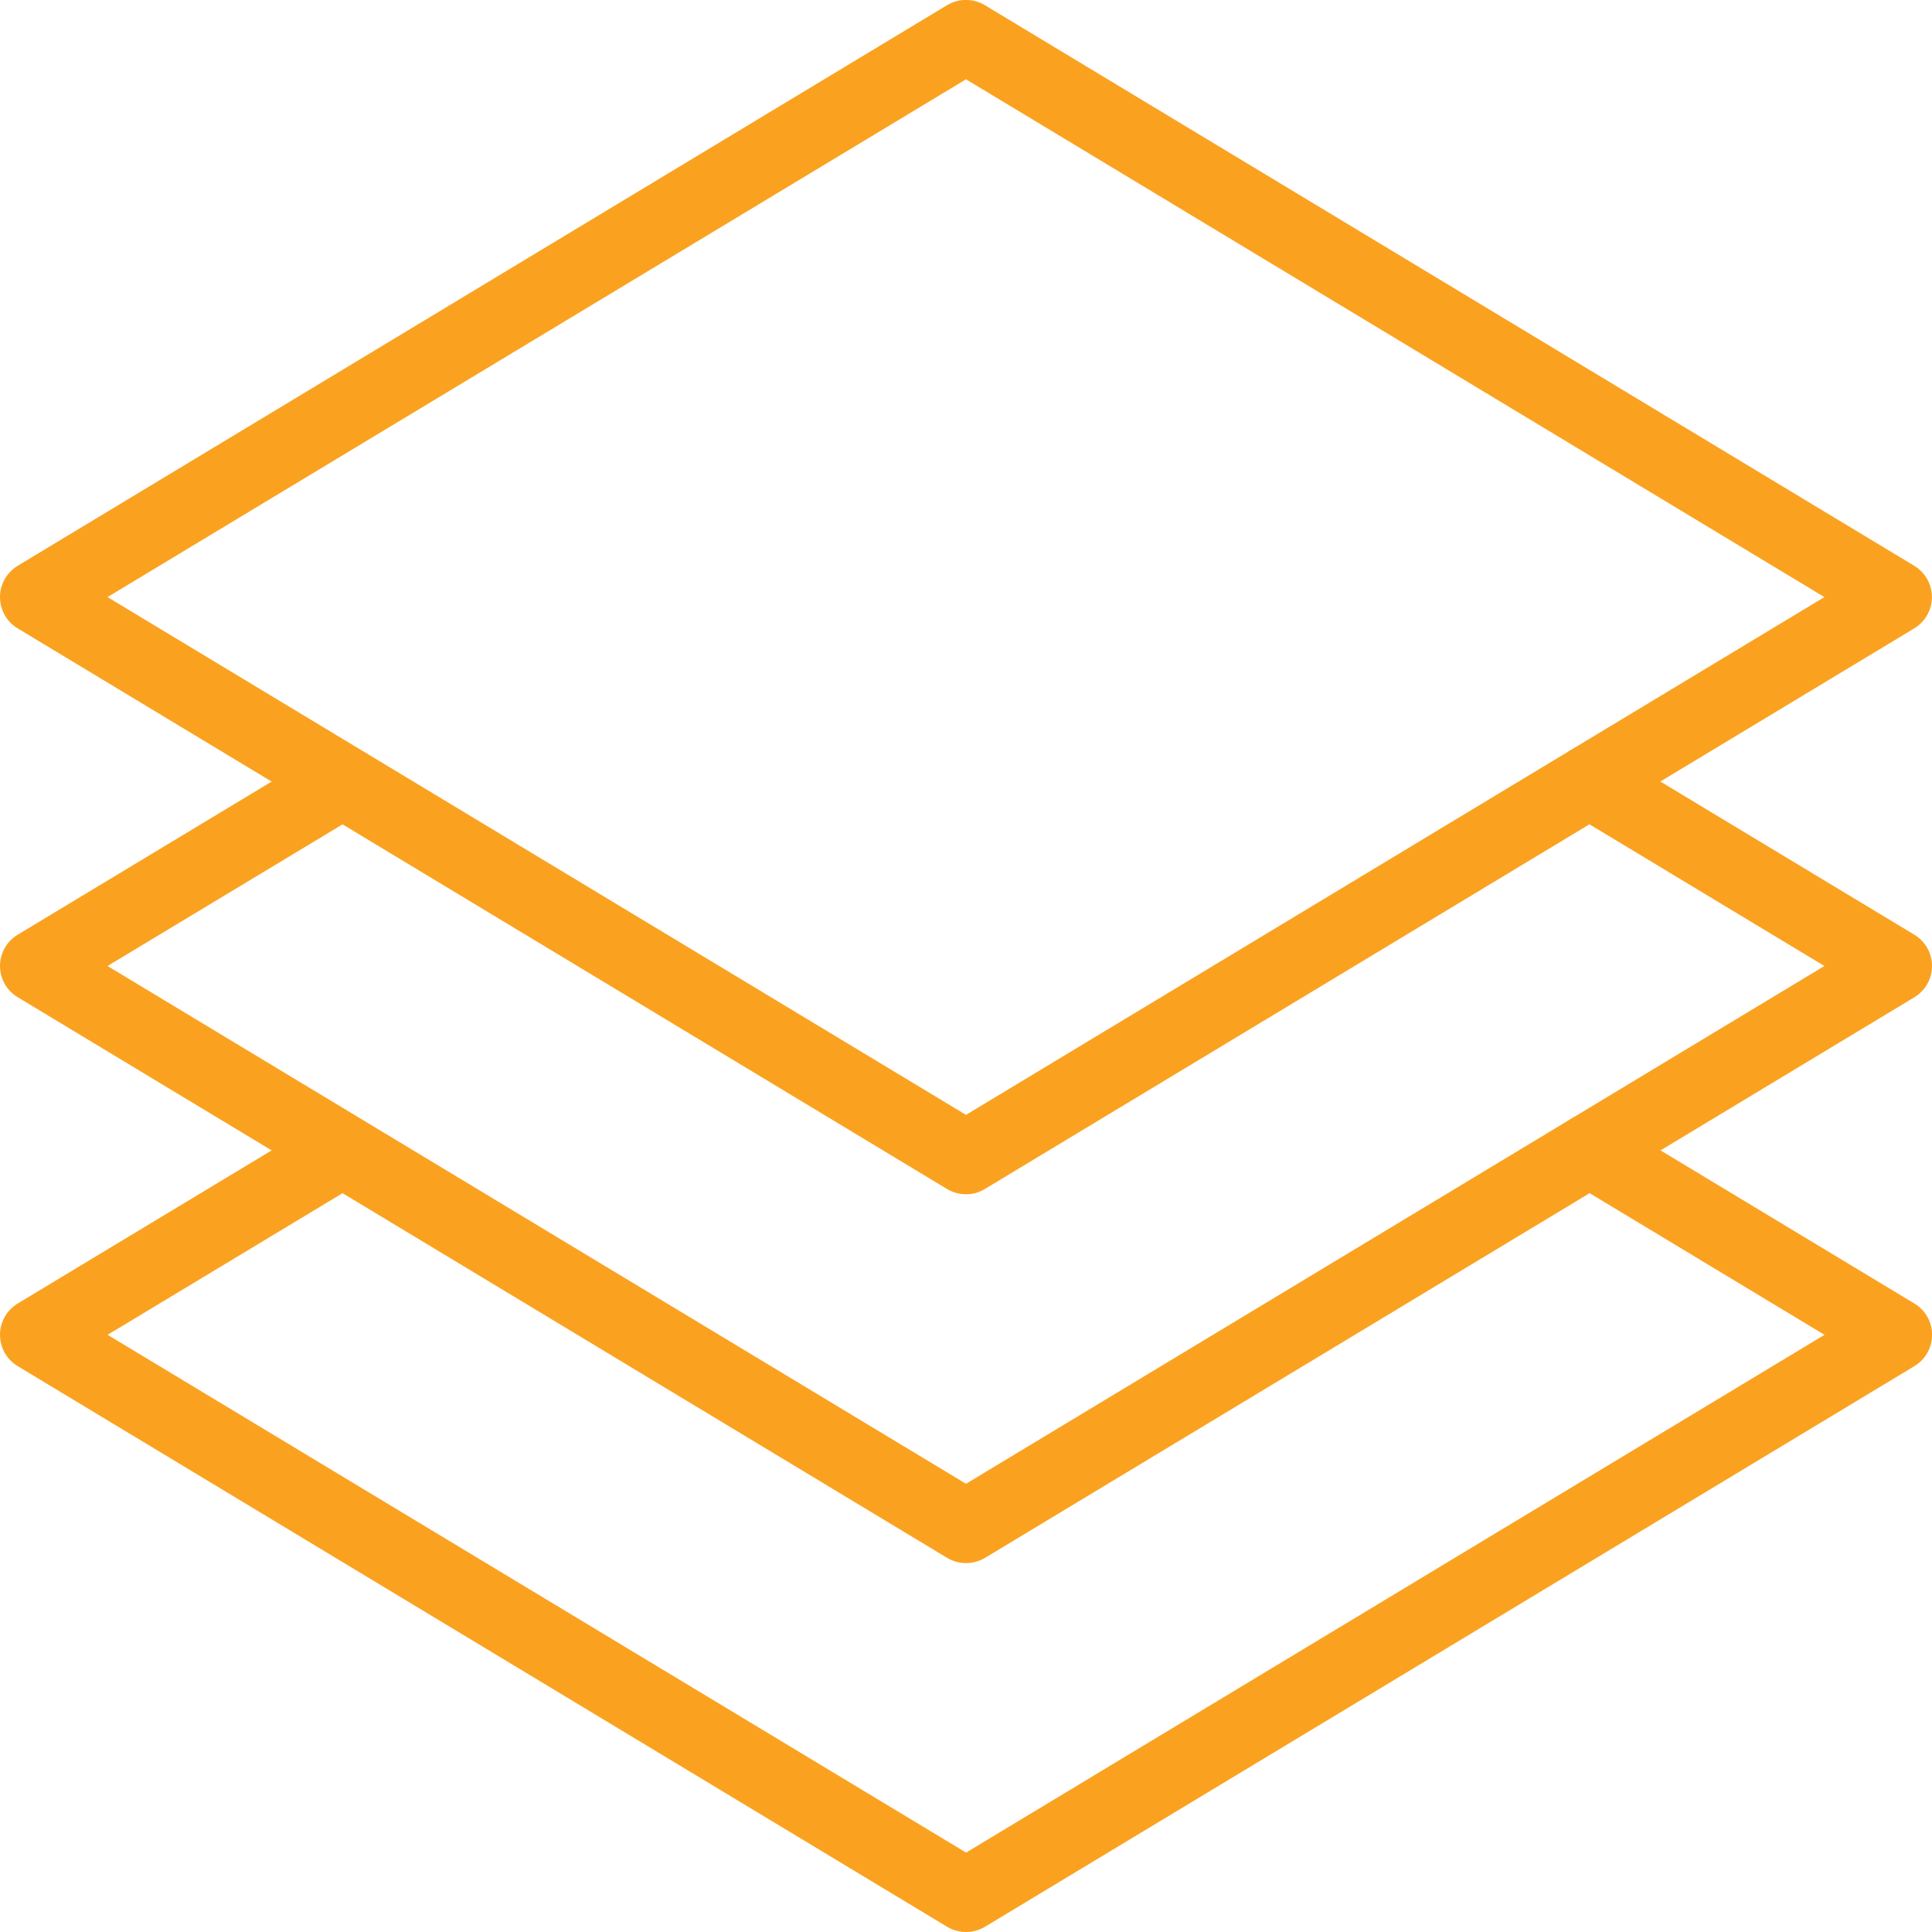
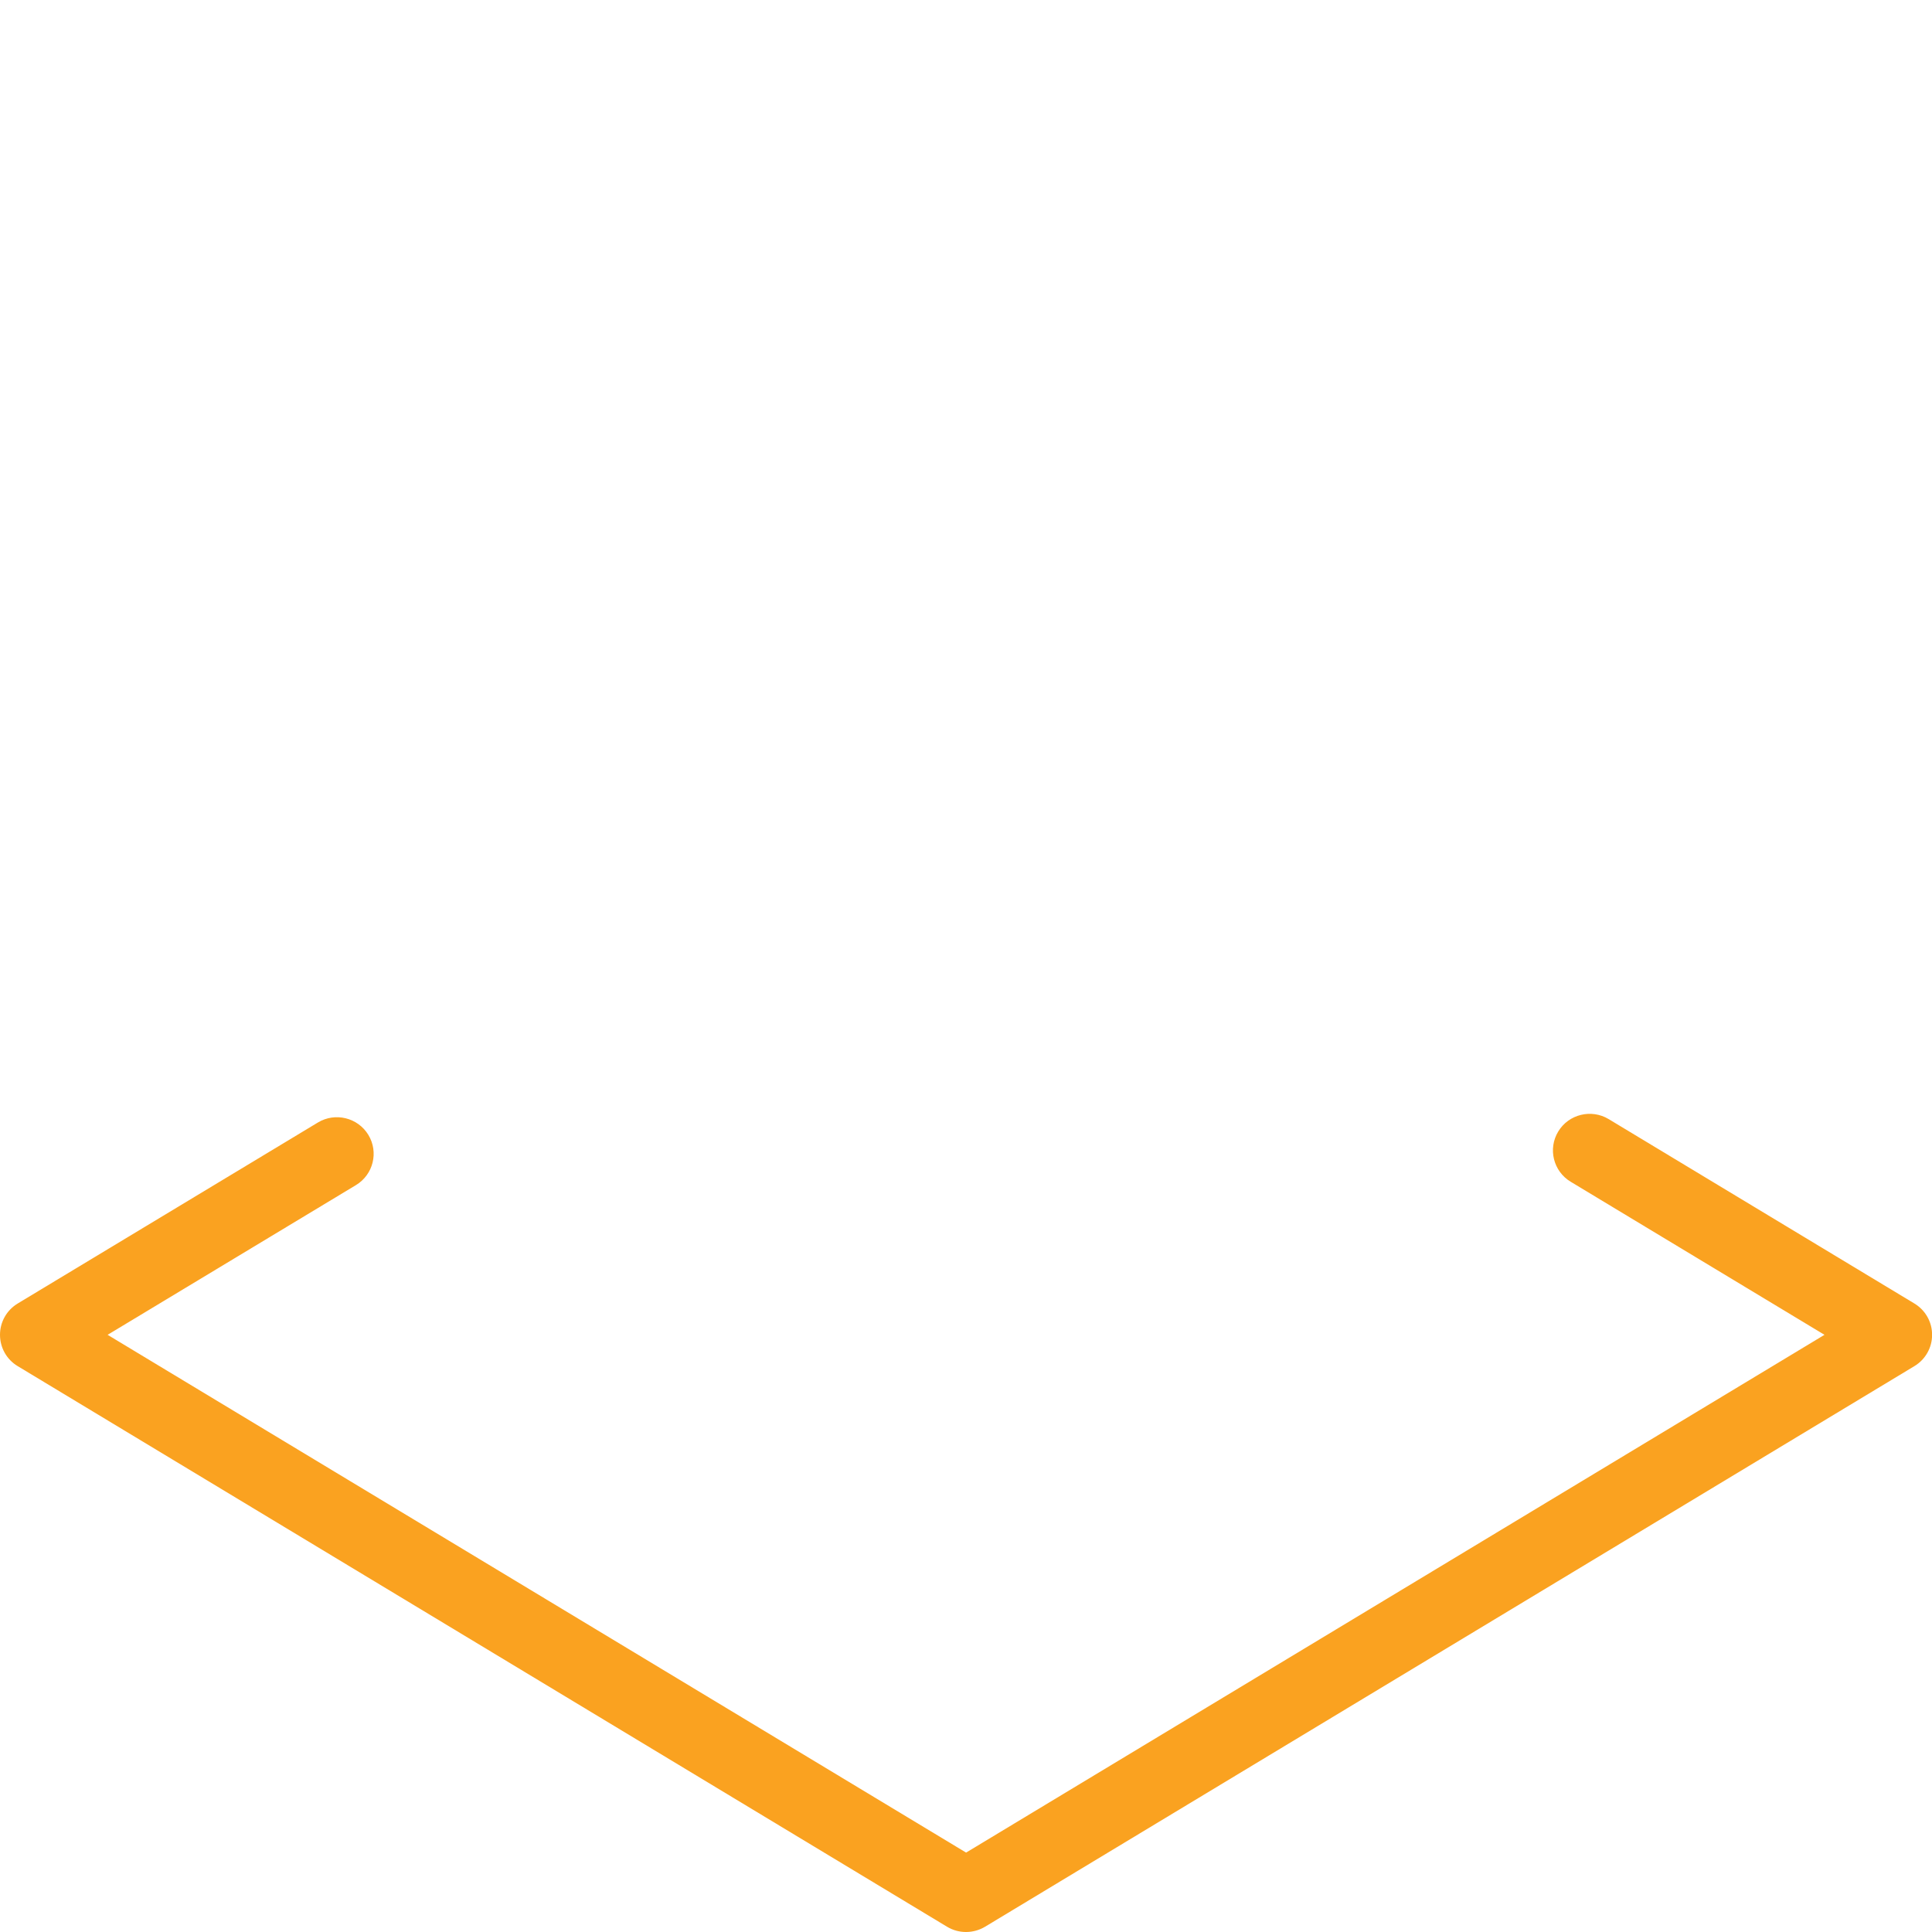
<svg xmlns="http://www.w3.org/2000/svg" version="1.1" id="Layer_1" x="0px" y="0px" viewBox="0 0 200 200" style="enable-background:new 0 0 200 200;" xml:space="preserve">
  <style type="text/css">
	.st0{fill:#FAA220;}
</style>
  <g>
-     <path class="st0" d="M100,161.81c-0.68,0-1.36-0.18-1.97-0.55l-96.2-58.03C0.69,102.55,0,101.32,0,100c0-1.33,0.69-2.55,1.83-3.24   l31.08-18.74c1.79-1.08,4.13-0.51,5.22,1.28c1.09,1.79,0.51,4.12-1.28,5.2L11.13,100L100,153.6l88.86-53.6l-26.28-15.85   c-1.79-1.08-2.37-3.41-1.28-5.2c1.08-1.79,3.43-2.36,5.22-1.28l31.65,19.09c1.14,0.69,1.83,1.91,1.83,3.24   c0,1.33-0.69,2.55-1.83,3.24l-96.2,58.03C101.36,161.63,100.68,161.81,100,161.81z" />
    <path class="st0" d="M100,200c-0.68,0-1.36-0.18-1.97-0.55l-96.2-58.03C0.69,140.74,0,139.51,0,138.18s0.69-2.55,1.83-3.24   l31.08-18.74c1.79-1.08,4.13-0.51,5.22,1.28c1.09,1.79,0.51,4.12-1.28,5.2l-25.71,15.5l88.87,53.6l88.86-53.6l-26.28-15.85   c-1.79-1.08-2.37-3.41-1.28-5.2c1.08-1.79,3.43-2.36,5.22-1.28l31.65,19.09c1.14,0.69,1.83,1.91,1.83,3.24s-0.69,2.55-1.83,3.24   l-96.2,58.03C101.36,199.82,100.68,200,100,200z" />
-     <path class="st0" d="M100,123.63c-0.68,0-1.36-0.18-1.97-0.55L1.83,65.05C0.69,64.37,0,63.14,0,61.81c0-1.33,0.69-2.55,1.83-3.24   l96.2-58.03c1.21-0.73,2.72-0.73,3.93,0l96.2,58.03c1.14,0.69,1.83,1.91,1.83,3.24c0,1.33-0.69,2.55-1.83,3.24l-96.2,58.03   C101.36,123.45,100.68,123.63,100,123.63z M11.13,61.81l88.87,53.6l88.86-53.6L100,8.21L11.13,61.81z" />
  </g>
</svg>